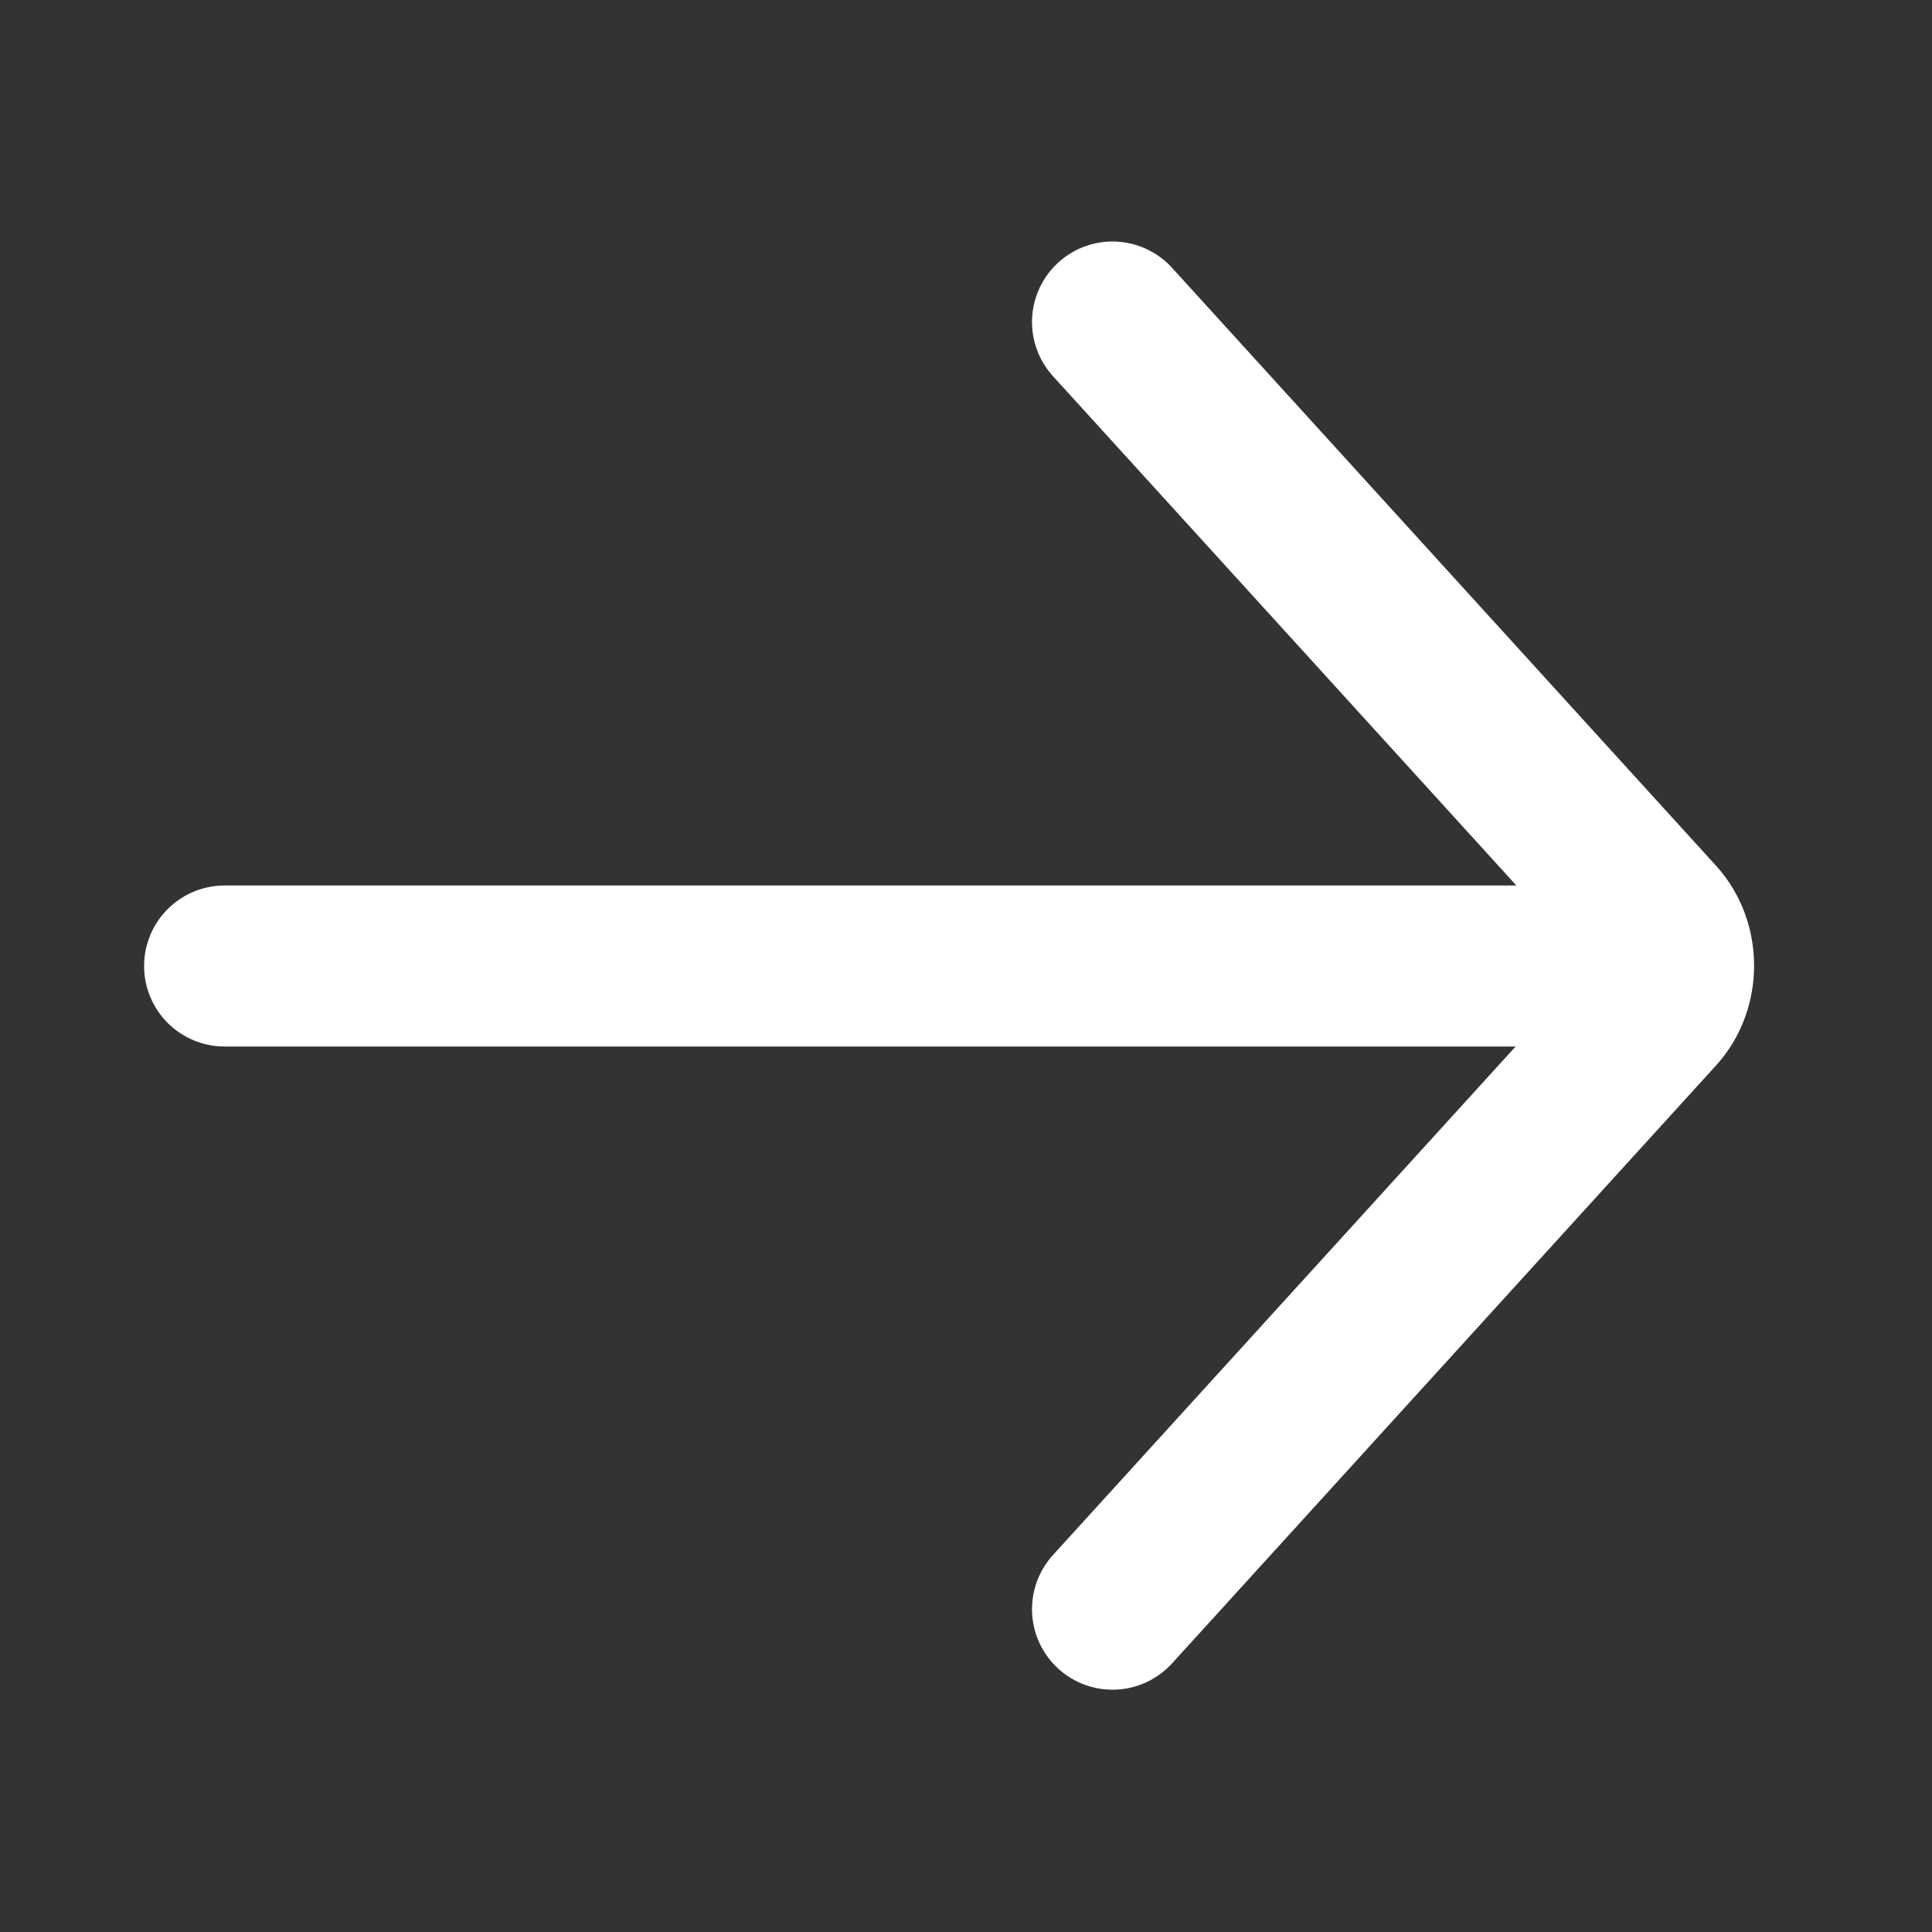
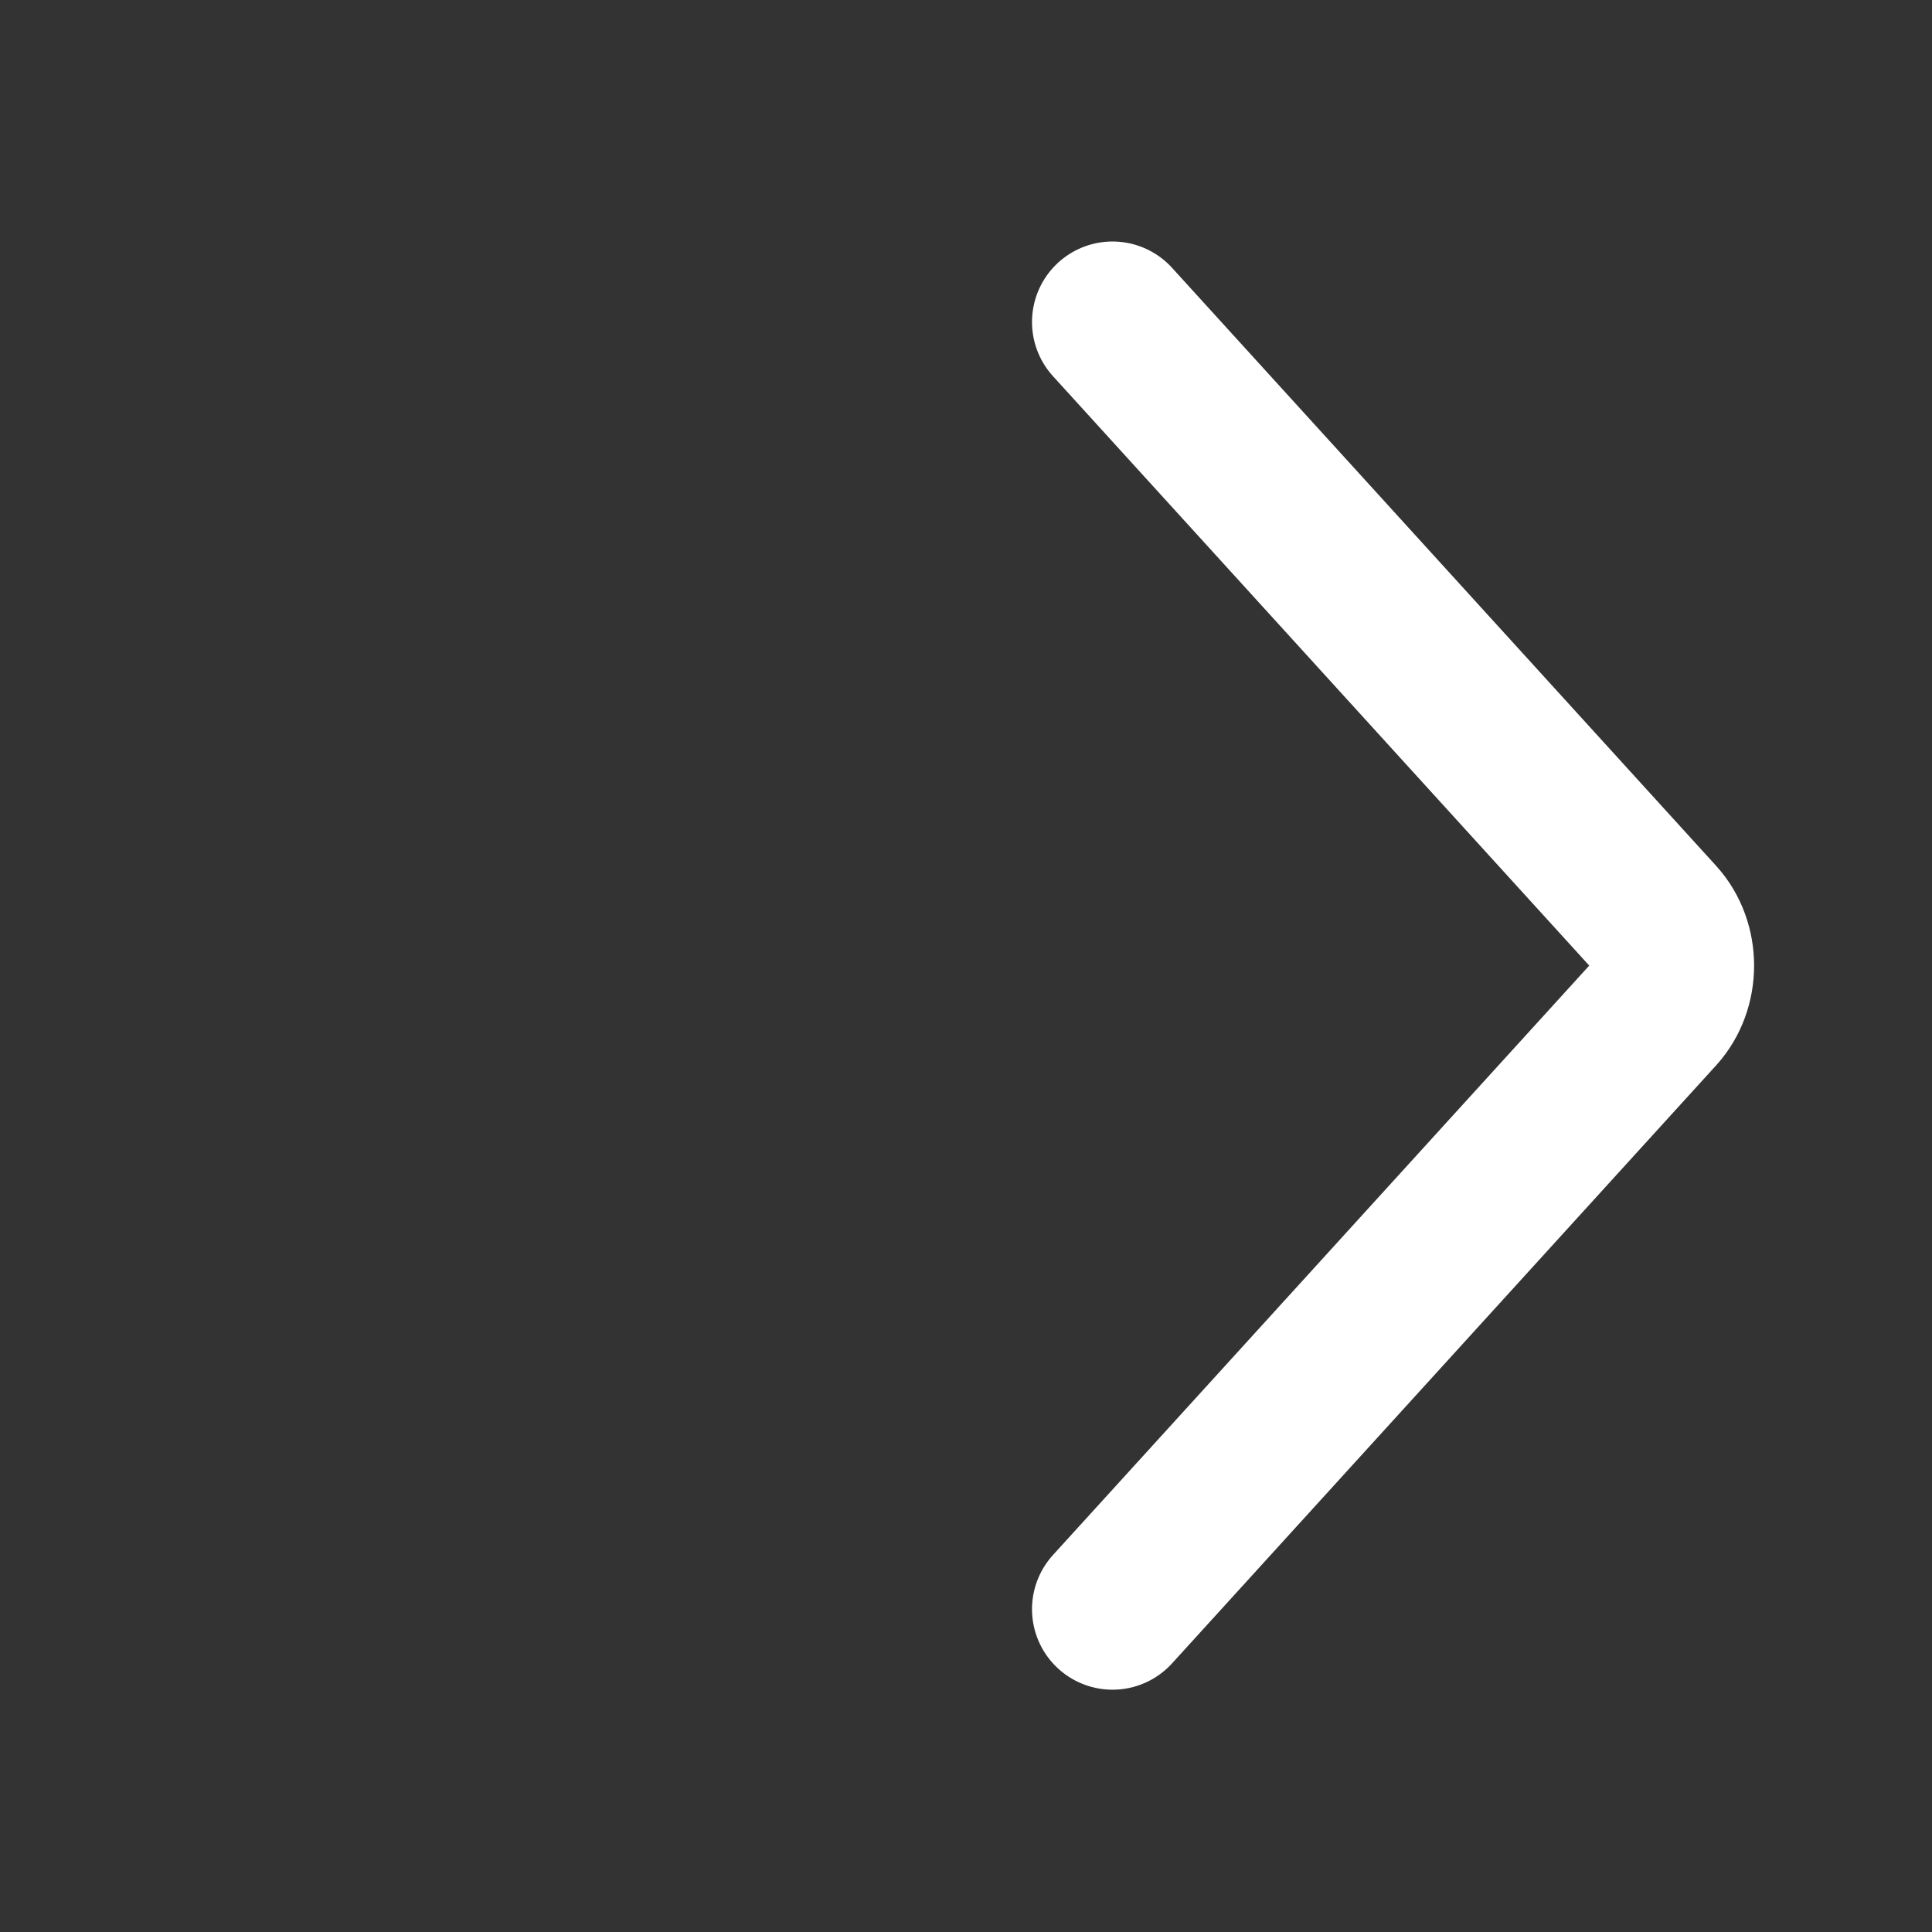
<svg xmlns="http://www.w3.org/2000/svg" width="24" height="24" viewBox="0 0 24 24" fill="none">
  <rect x="0" y="0" width="24" height="24" fill="#333333" stroke="none" />
  <g id="Arrow-right" clip-path="url(#clip0_565_21333)">
-     <path id="Vector" d="M2.79 12H20.25" stroke="white" stroke-width="2" stroke-linecap="round" stroke-linejoin="round" />
    <path id="Vector_2" d="M13.82 4L20.58 11.43C20.86 11.74 20.86 12.25 20.58 12.56L13.82 19.99" stroke="white" stroke-width="2" stroke-linecap="round" stroke-linejoin="round" />
  </g>
  <defs>
    <clipPath id="clip0_565_21333">
      <rect width="24" height="24" fill="white" />
    </clipPath>
  </defs>
</svg>